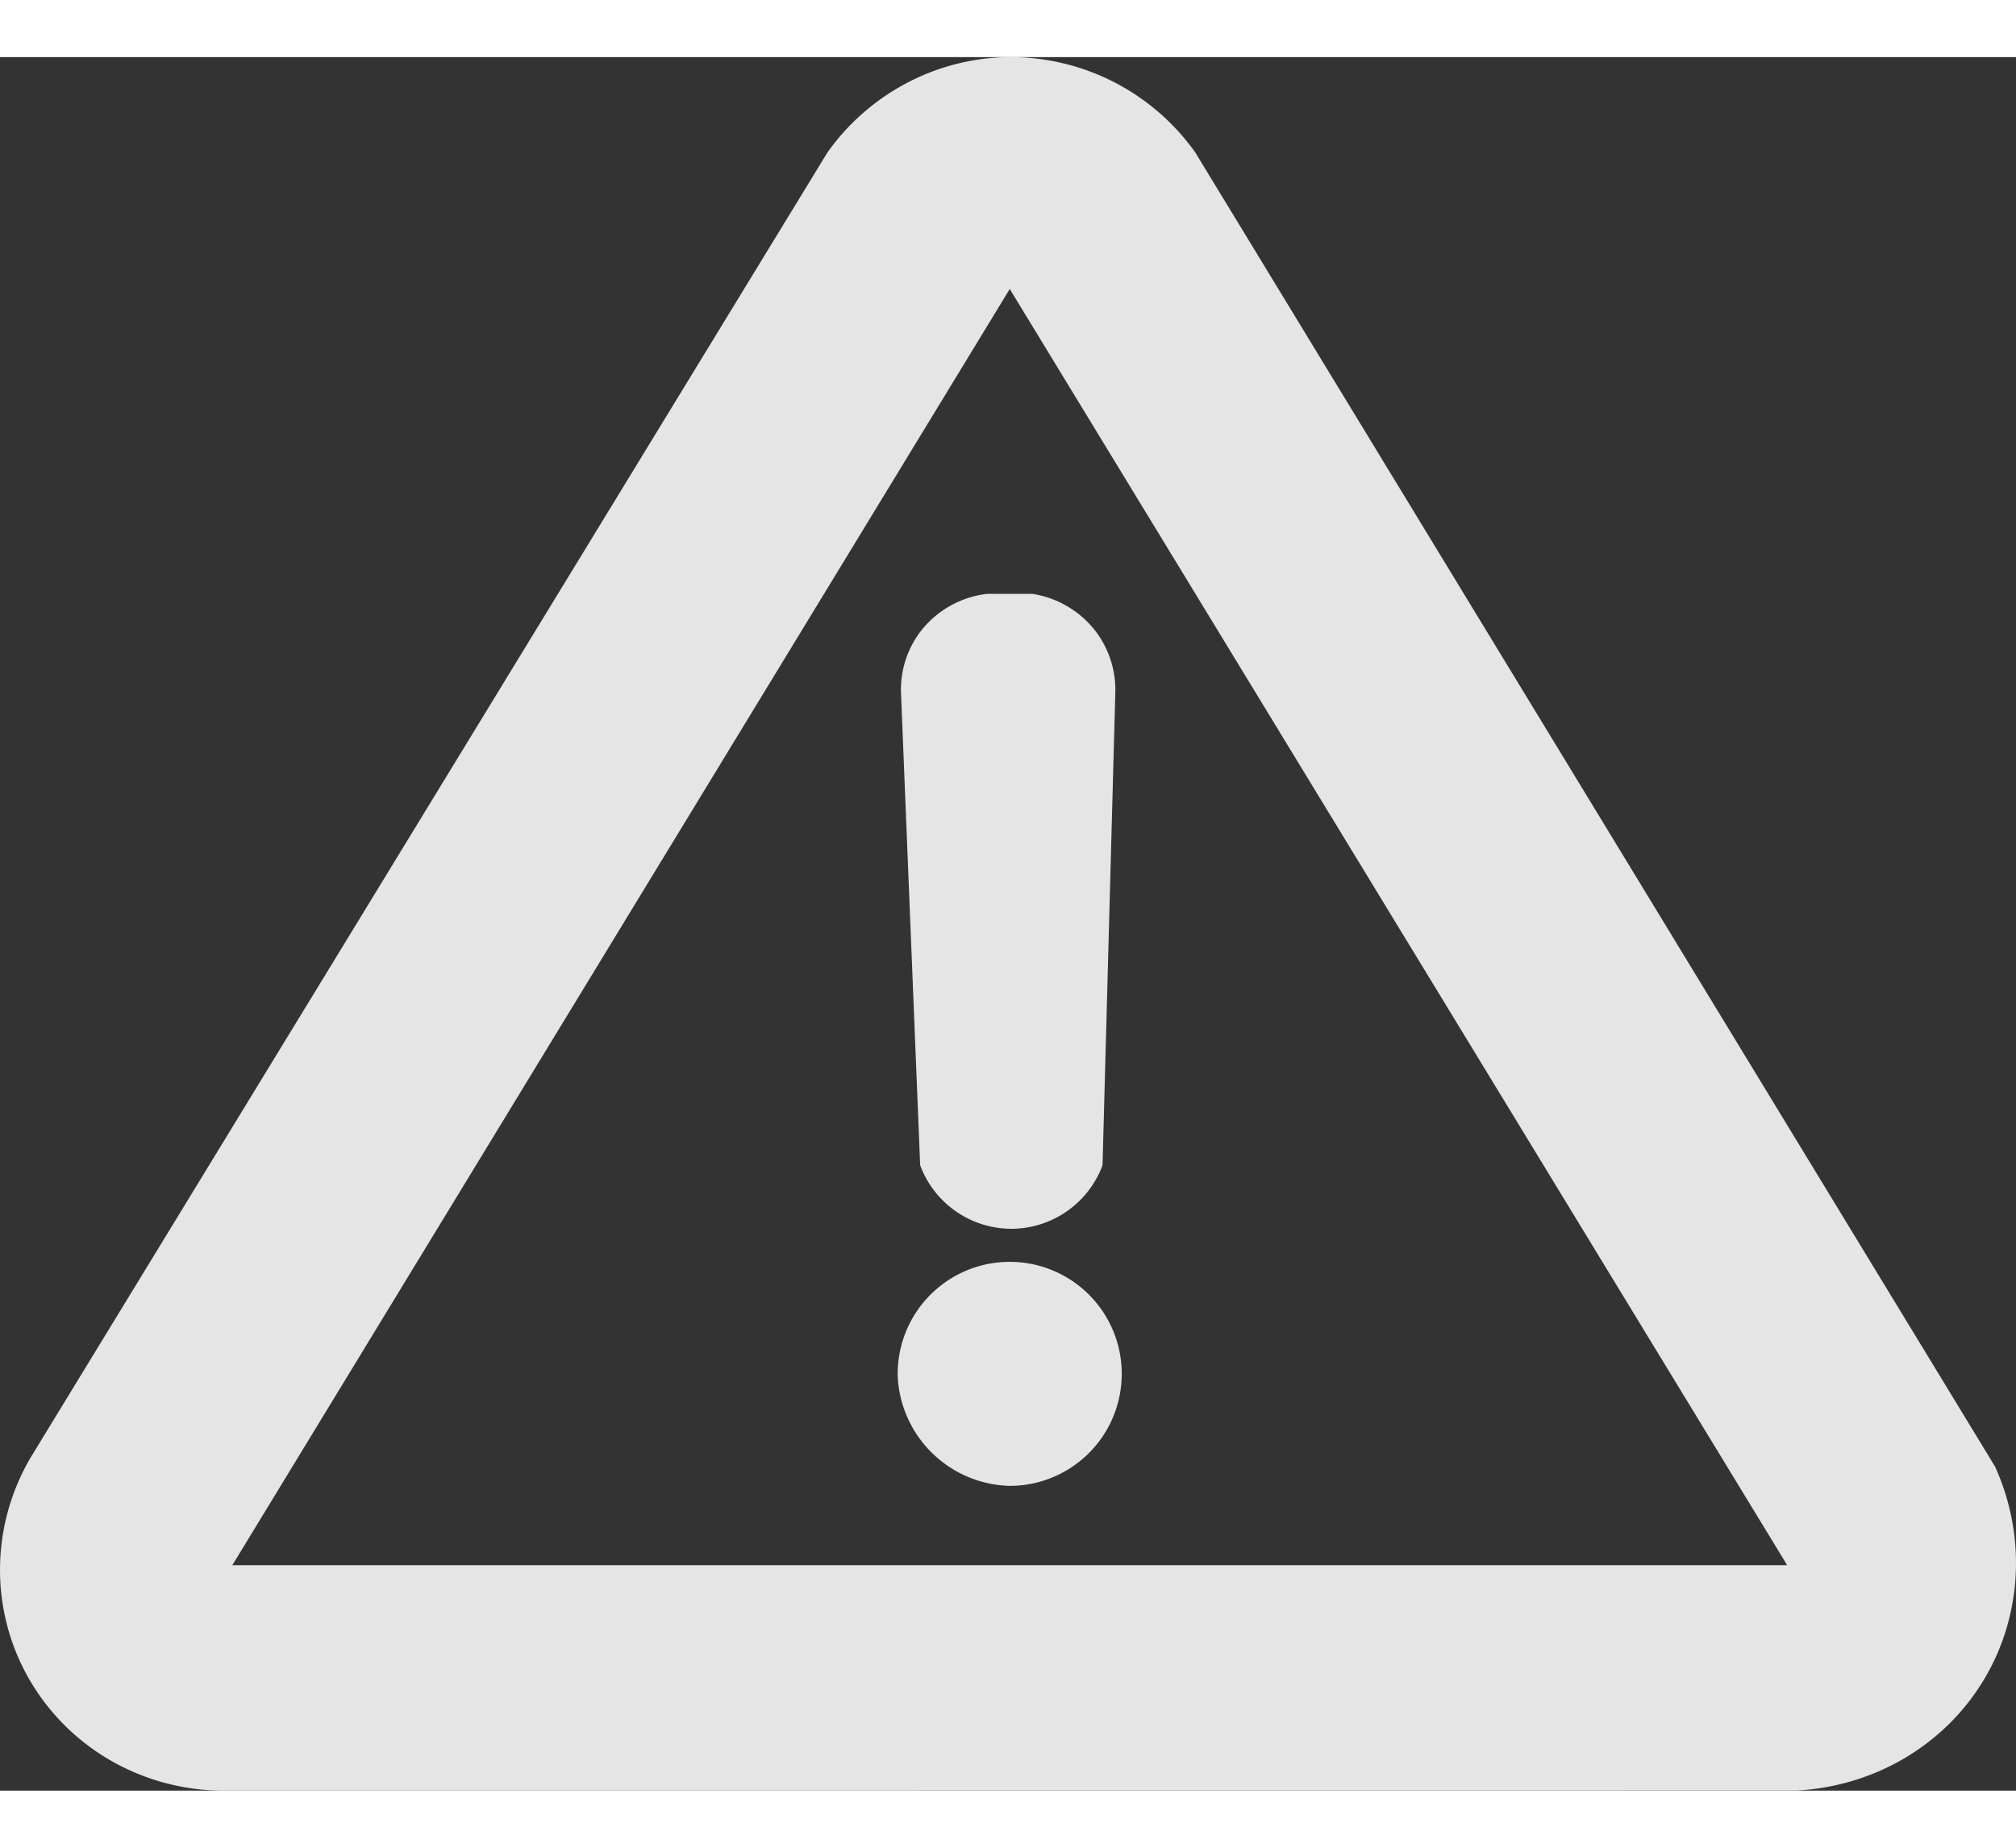
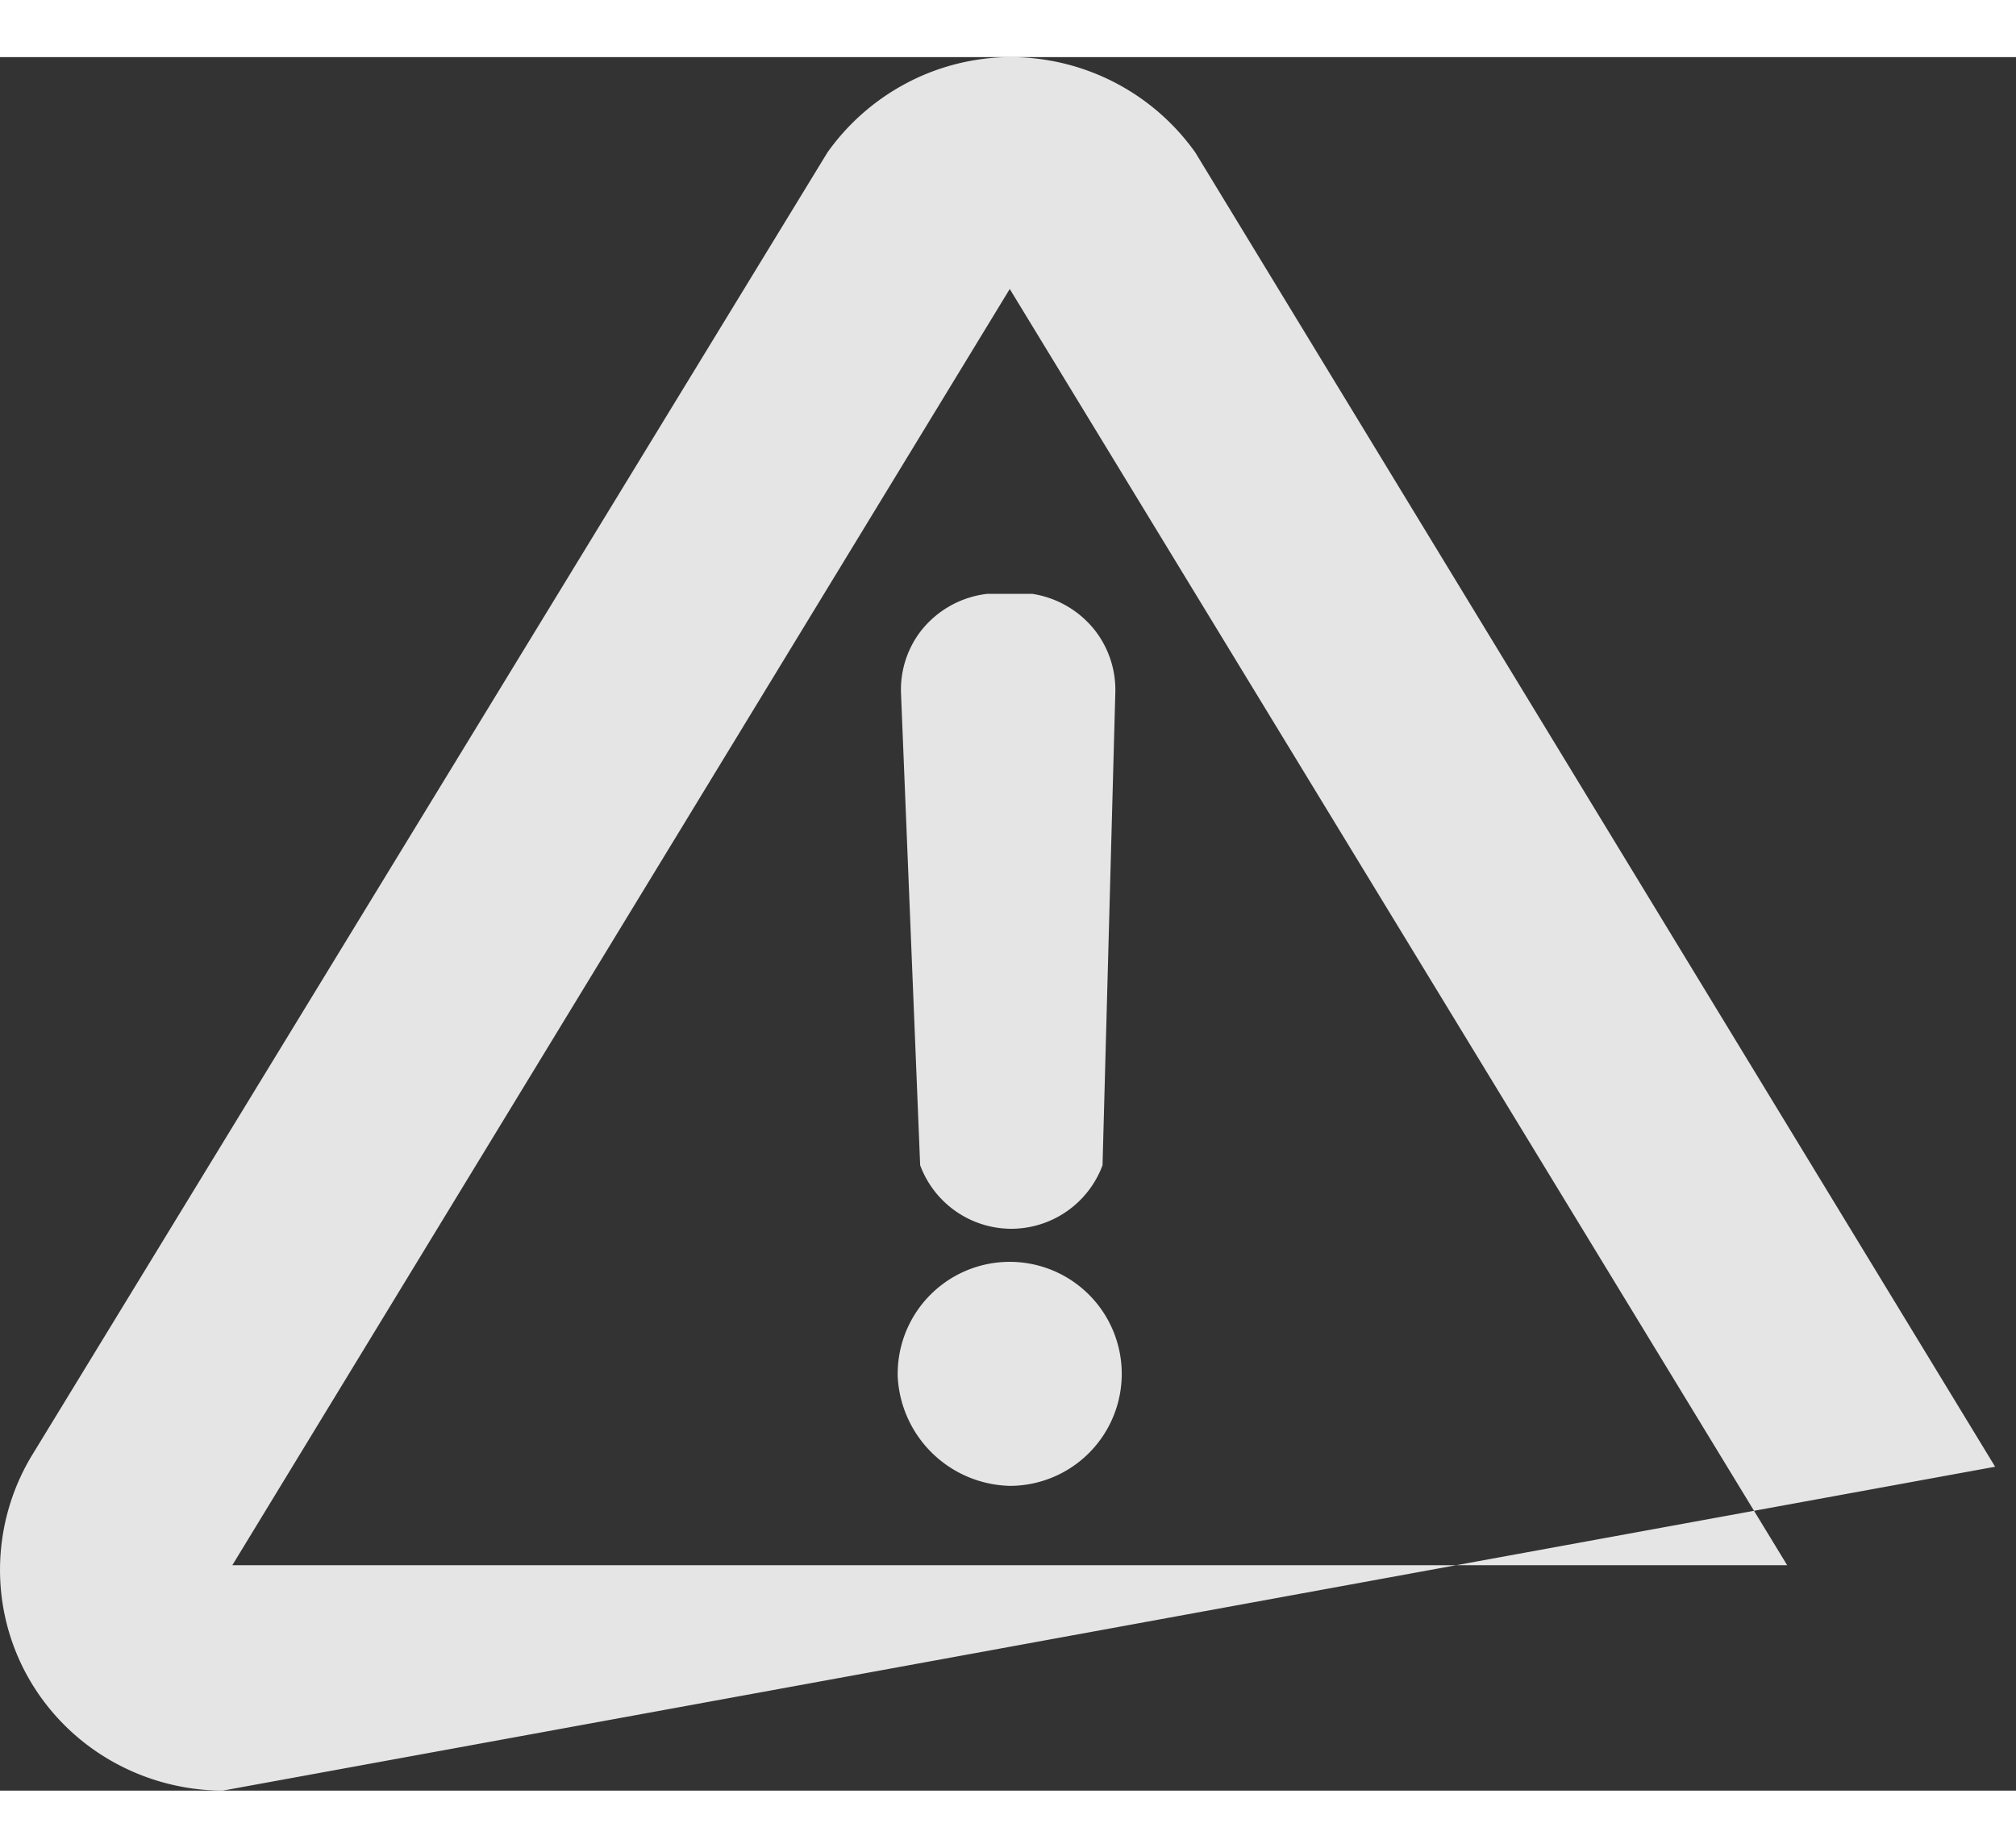
<svg xmlns="http://www.w3.org/2000/svg" width="24" height="22" viewBox="0 0 100 86">
  <rect x="0" y="0" width="100" height="86" fill="#333333" stroke="none" />
-   <path id="icon_alert" d="M207.43,324.957a11.207,11.207,0,0,1-5.628-1.535,10.991,10.991,0,0,1-4.052-4.135,10.873,10.873,0,0,1-1.366-5.448,11,11,0,0,1,1.525-5.419l39.515-64.731a11.273,11.273,0,0,1,3.805-3.377,11.117,11.117,0,0,1,4.923-1.348c.129,0,.261-.007.39-.007a11.242,11.242,0,0,1,9.131,4.732l39.674,65.2a11.667,11.667,0,0,1,.868,2.83,11.512,11.512,0,0,1,.127,2.9,11.288,11.288,0,0,1-.609,2.833,11.112,11.112,0,0,1-3.084,4.585,11.406,11.406,0,0,1-2.128,1.5,11.7,11.7,0,0,1-2.413.984,11.874,11.874,0,0,1-2.6.43Zm.476-11.182h77.126l-38.563-63.314Zm33.008-9.292a5.557,5.557,0,1,1,5.554,5.355A5.709,5.709,0,0,1,240.915,304.483Zm5.554-7.4a4.833,4.833,0,0,1-4.443-3.15q-.476-11.733-.952-23.467a4.779,4.779,0,0,1,.952-2.992,4.886,4.886,0,0,1,3.333-1.89h2.222a4.9,4.9,0,0,1,3.174,1.89,4.811,4.811,0,0,1,.952,2.992q-.318,11.733-.635,23.467a4.837,4.837,0,0,1-4.524,3.151Z" transform="translate(-196.382 -238.957)" fill="rgba(255,255,255,0.87)" />
+   <path id="icon_alert" d="M207.43,324.957a11.207,11.207,0,0,1-5.628-1.535,10.991,10.991,0,0,1-4.052-4.135,10.873,10.873,0,0,1-1.366-5.448,11,11,0,0,1,1.525-5.419l39.515-64.731a11.273,11.273,0,0,1,3.805-3.377,11.117,11.117,0,0,1,4.923-1.348c.129,0,.261-.007.39-.007a11.242,11.242,0,0,1,9.131,4.732l39.674,65.2Zm.476-11.182h77.126l-38.563-63.314Zm33.008-9.292a5.557,5.557,0,1,1,5.554,5.355A5.709,5.709,0,0,1,240.915,304.483Zm5.554-7.4a4.833,4.833,0,0,1-4.443-3.15q-.476-11.733-.952-23.467a4.779,4.779,0,0,1,.952-2.992,4.886,4.886,0,0,1,3.333-1.89h2.222a4.9,4.9,0,0,1,3.174,1.89,4.811,4.811,0,0,1,.952,2.992q-.318,11.733-.635,23.467a4.837,4.837,0,0,1-4.524,3.151Z" transform="translate(-196.382 -238.957)" fill="rgba(255,255,255,0.87)" />
</svg>